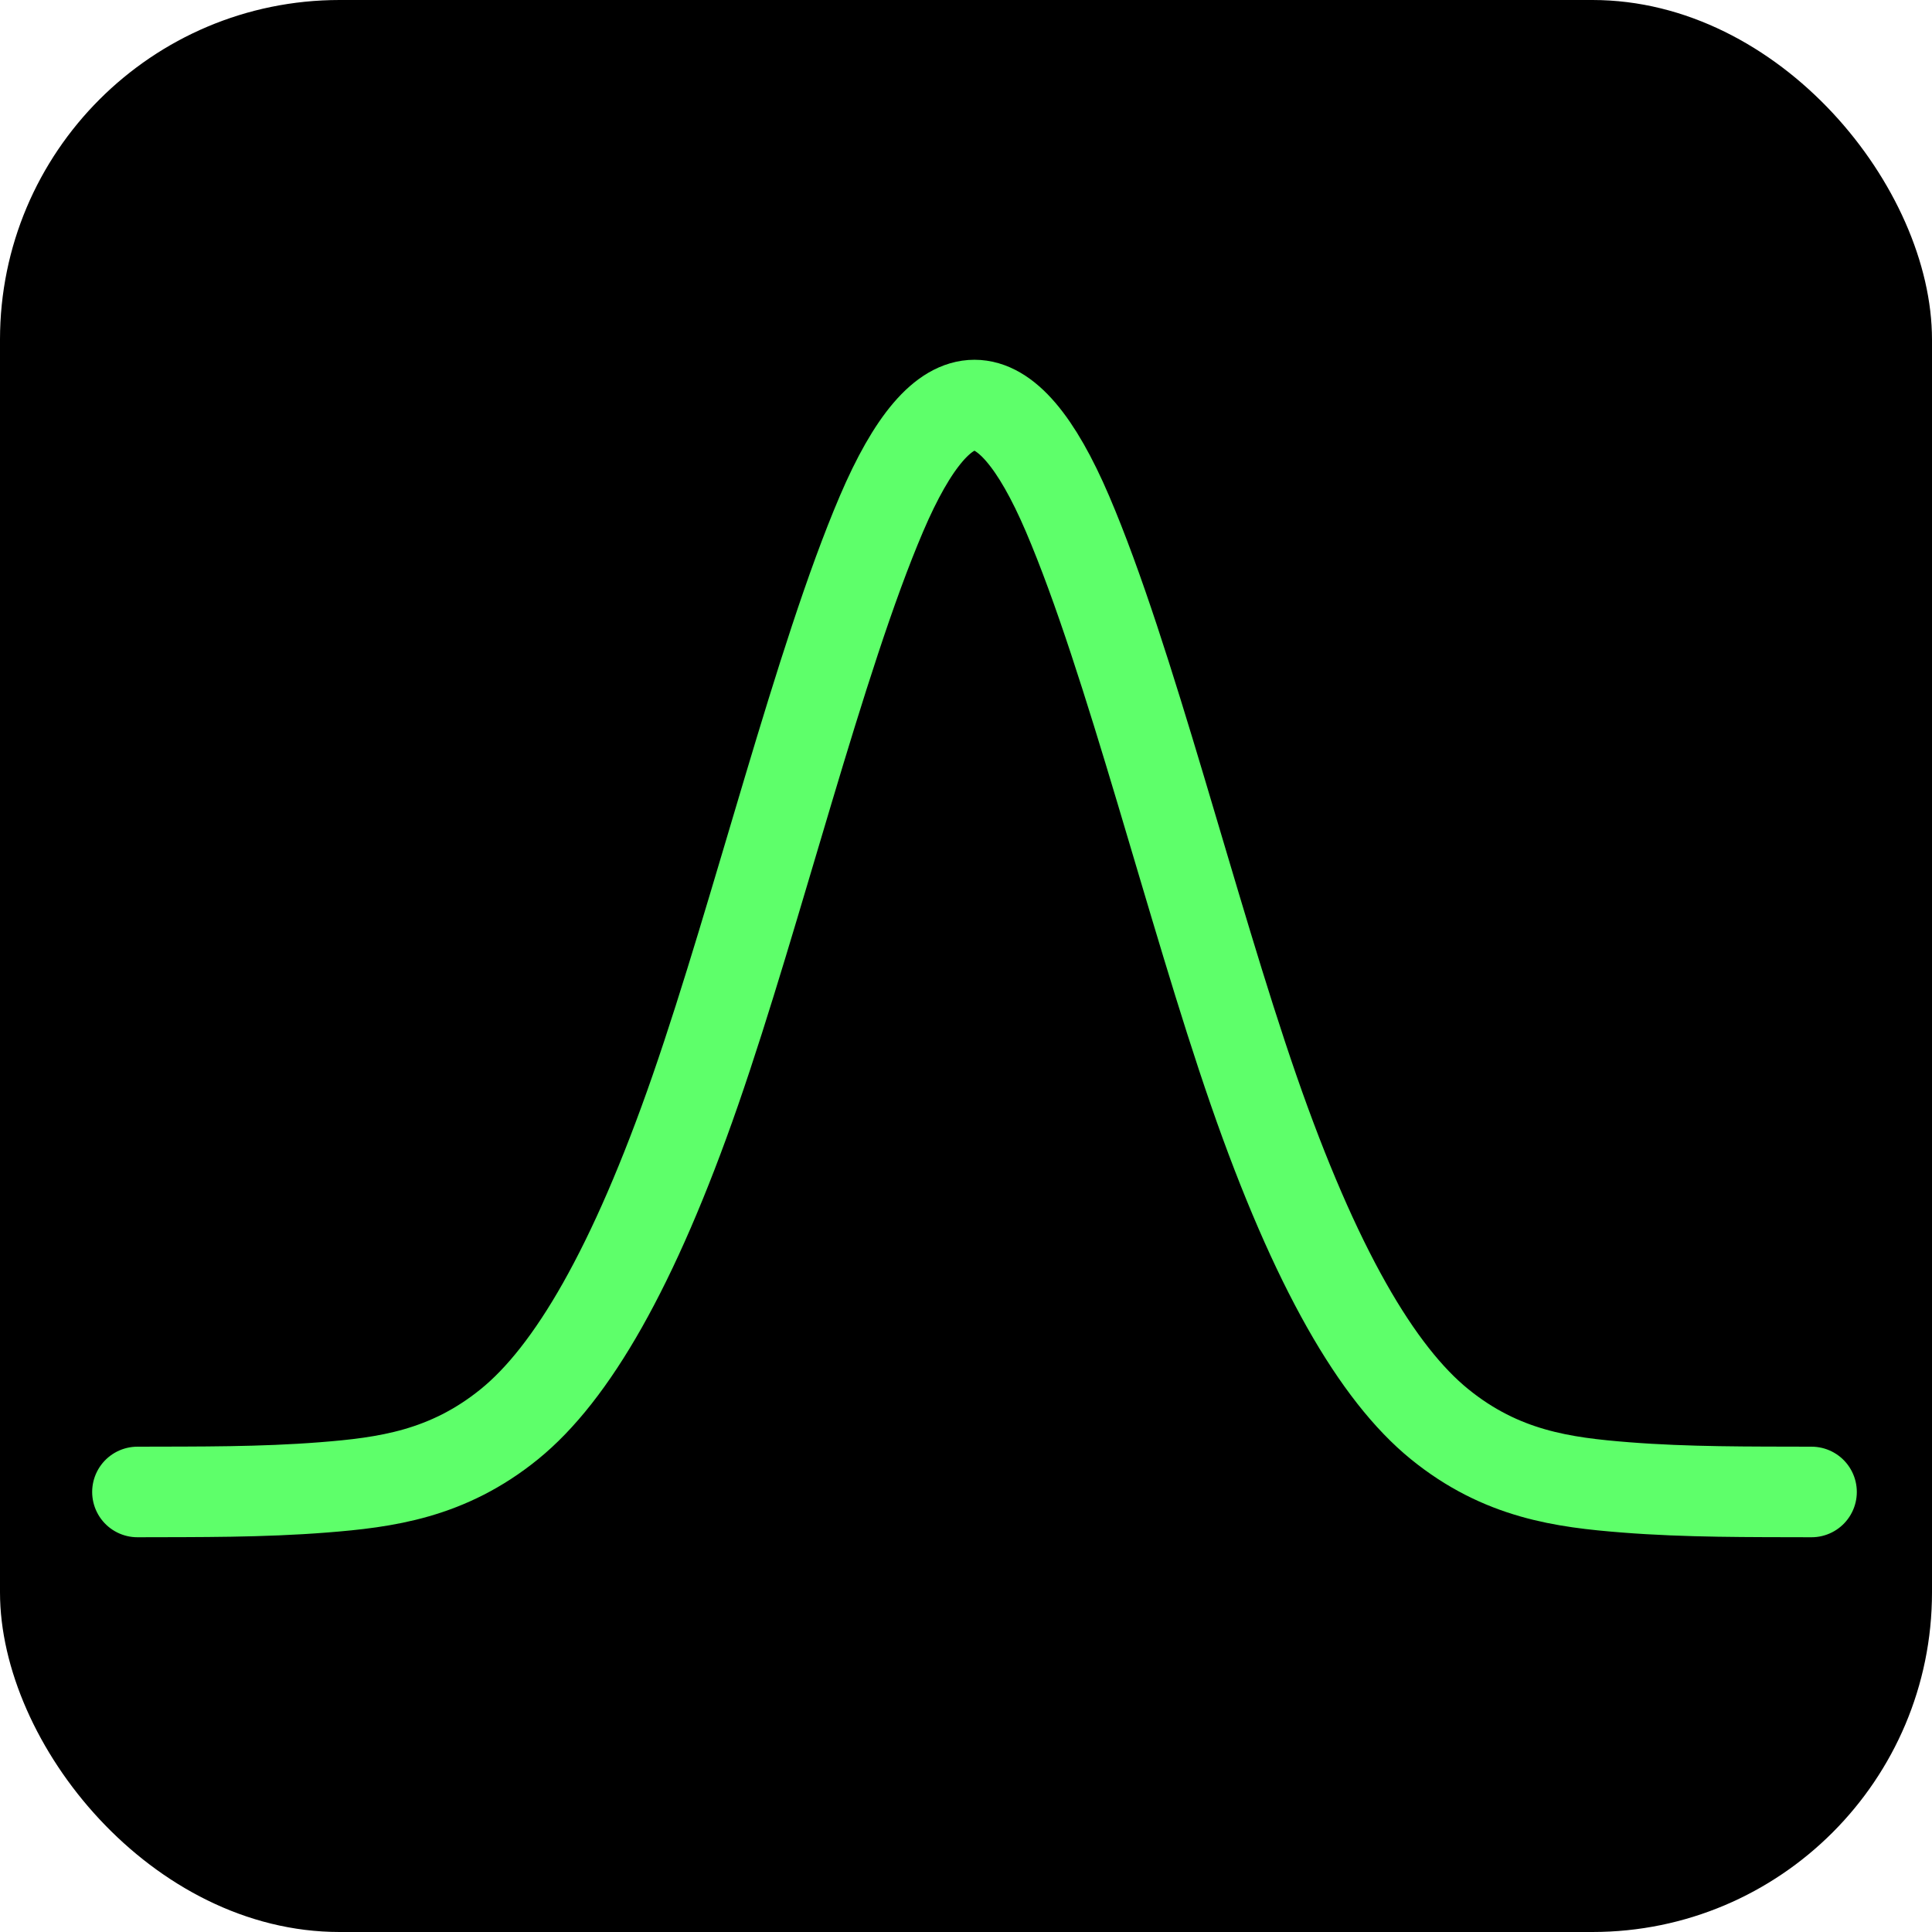
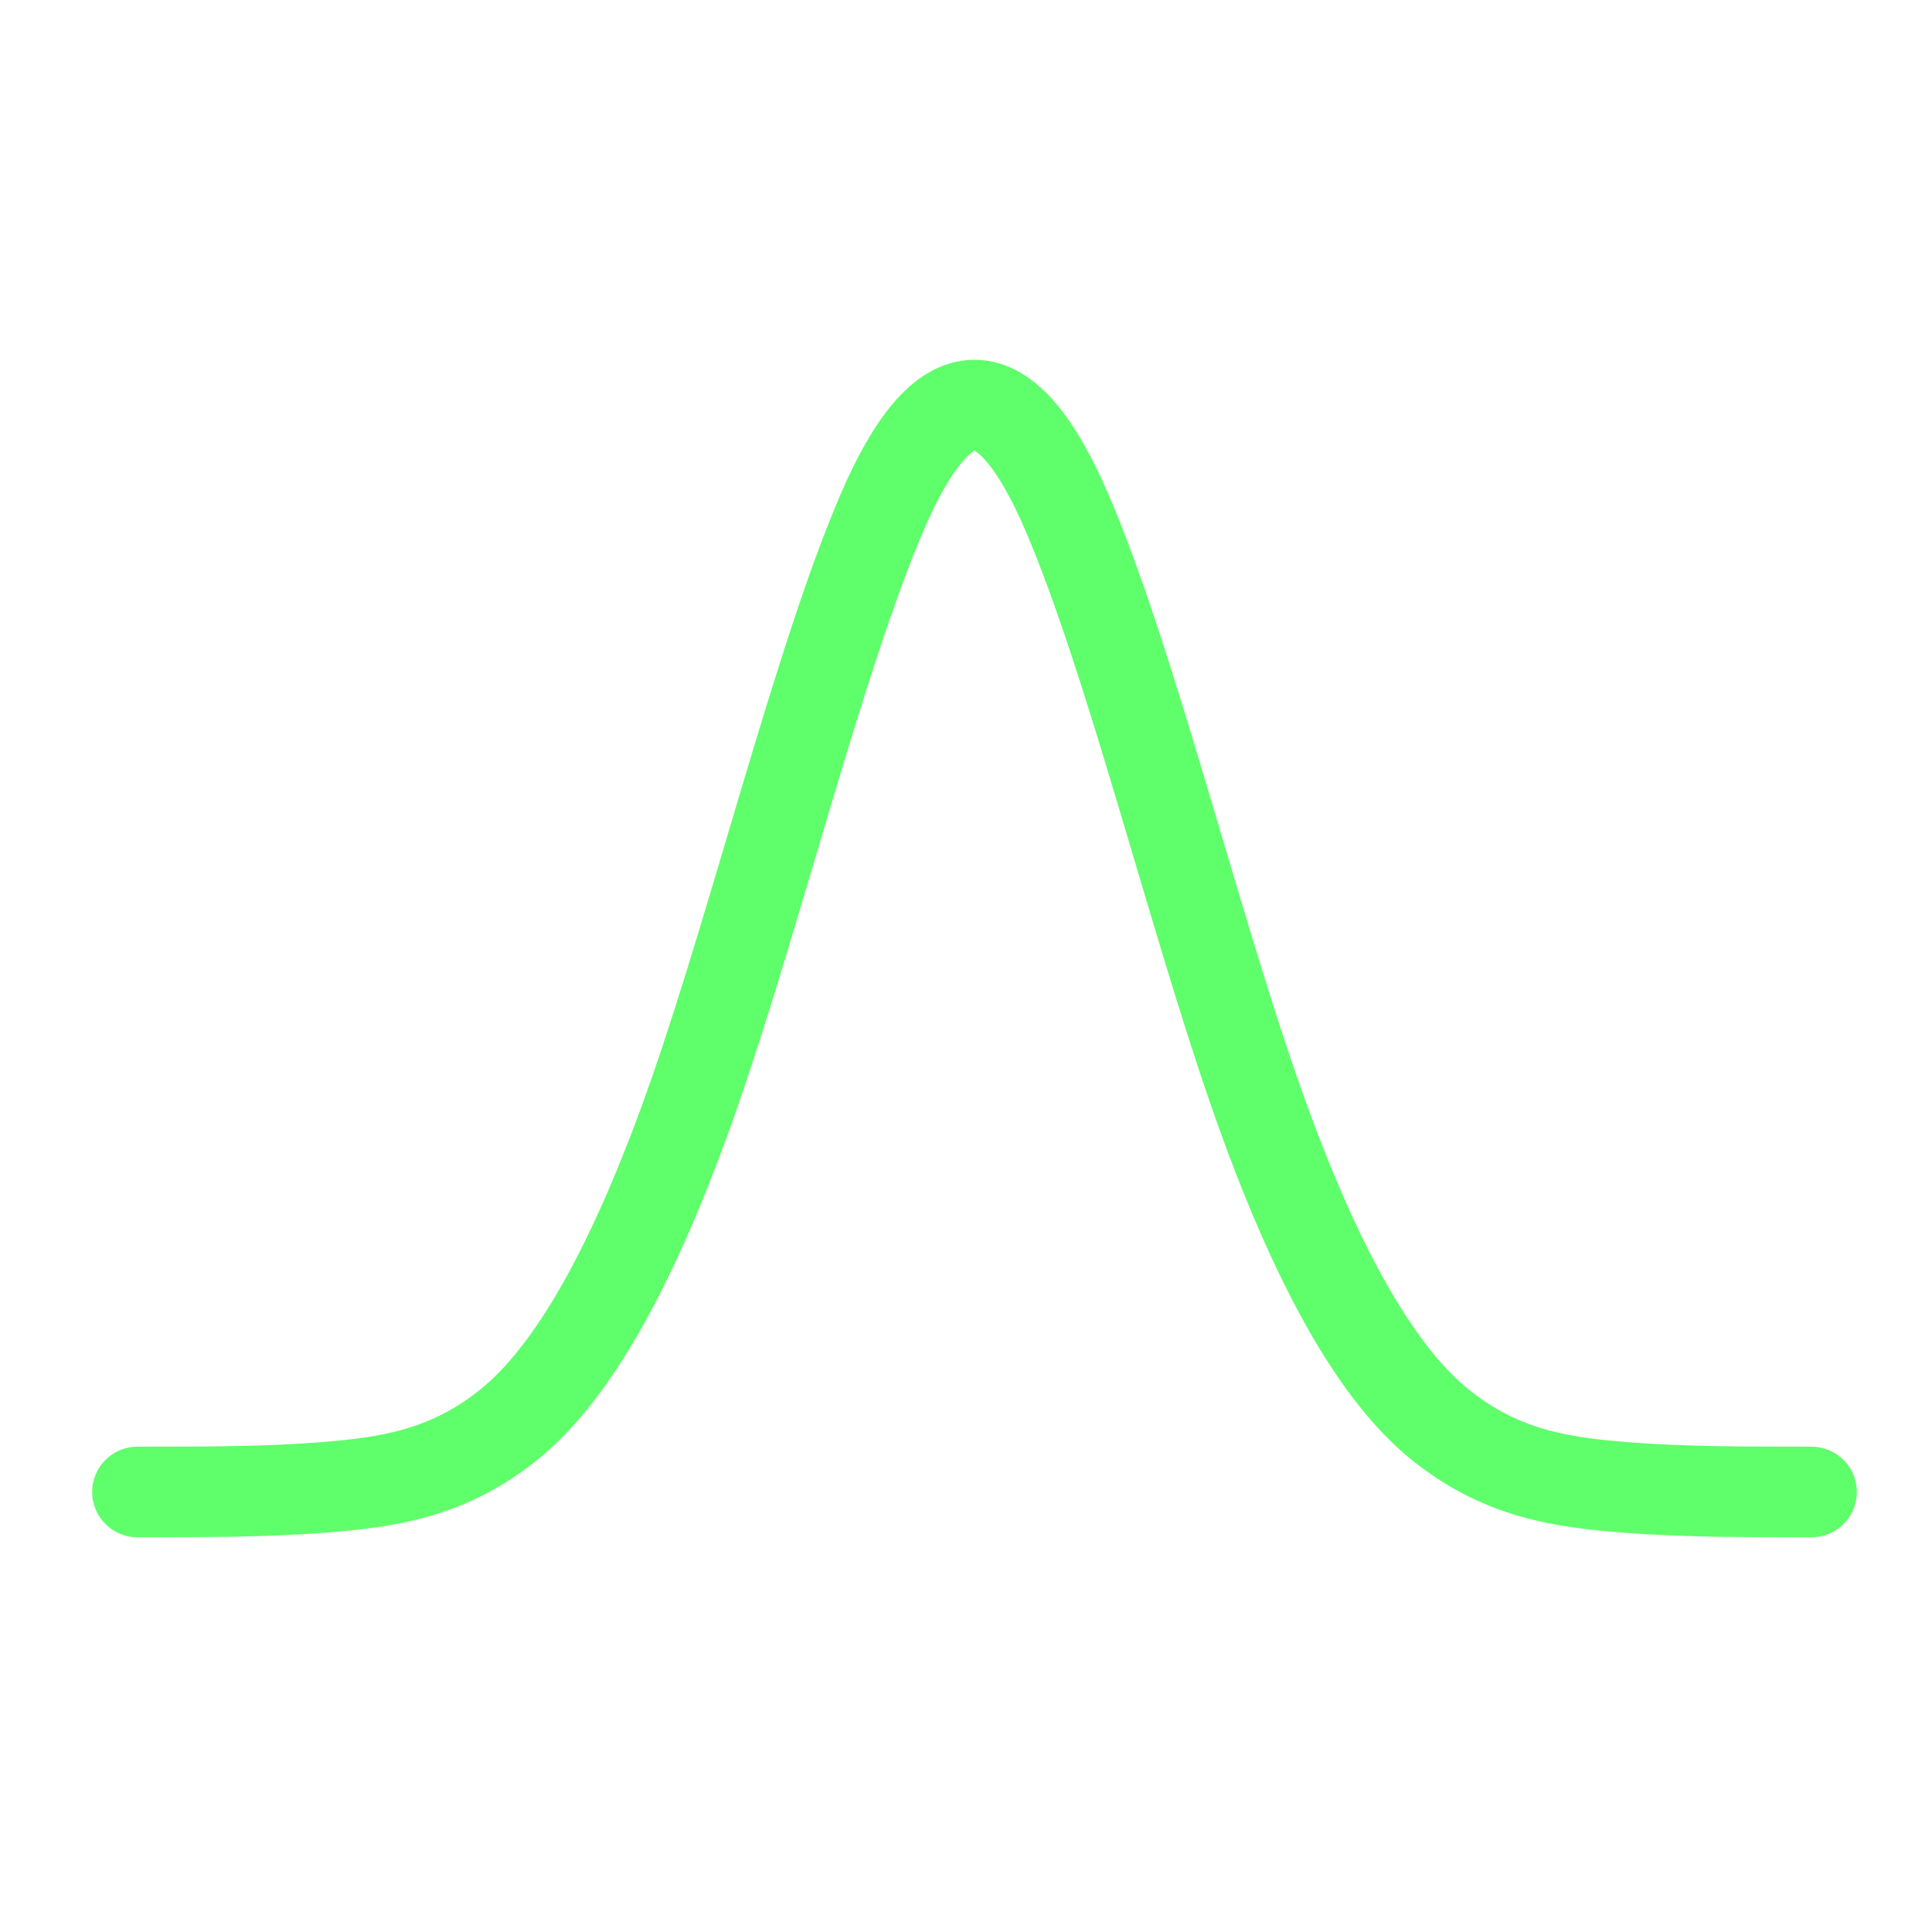
<svg xmlns="http://www.w3.org/2000/svg" width="512" height="512" viewBox="0 0 512 512" version="1.1" id="svg1">
  <defs id="defs1" />
  <g id="layer1">
-     <rect style="fill:#000000;fill-opacity:1;stroke:#000000;stroke-width:0;stroke-linecap:round;stroke-linejoin:round;stroke-dasharray:none;stroke-opacity:0" id="rect1" width="512" height="512" x="0" y="0" rx="90" />
    <path style="fill:none;fill-opacity:0.529;stroke:#5eff6a;stroke-width:24;stroke-linecap:round;stroke-linejoin:round;stroke-dasharray:none;stroke-dashoffset:0;stroke-opacity:1;paint-order:stroke fill markers" d="m 36.424,395.386 c 16.431,-0.048 32.863,0.08 49.295,-1.216 16.431,-1.296 32.863,-3.431 49.295,-16.763 16.431,-13.332 32.863,-41.217 49.294,-88.574 16.432,-47.358 32.863,-114.241 49.294,-152.682 16.432,-38.441 32.864,-38.381 49.296,0 16.432,38.381 32.864,105.293 49.296,152.682 16.432,47.389 32.864,75.218 49.29,88.574 16.432,13.357 32.864,15.463 49.296,16.763 16.432,1.3 32.864,1.169 49.296,1.216" title="exp(-(x*x))" id="path4" />
  </g>
</svg>